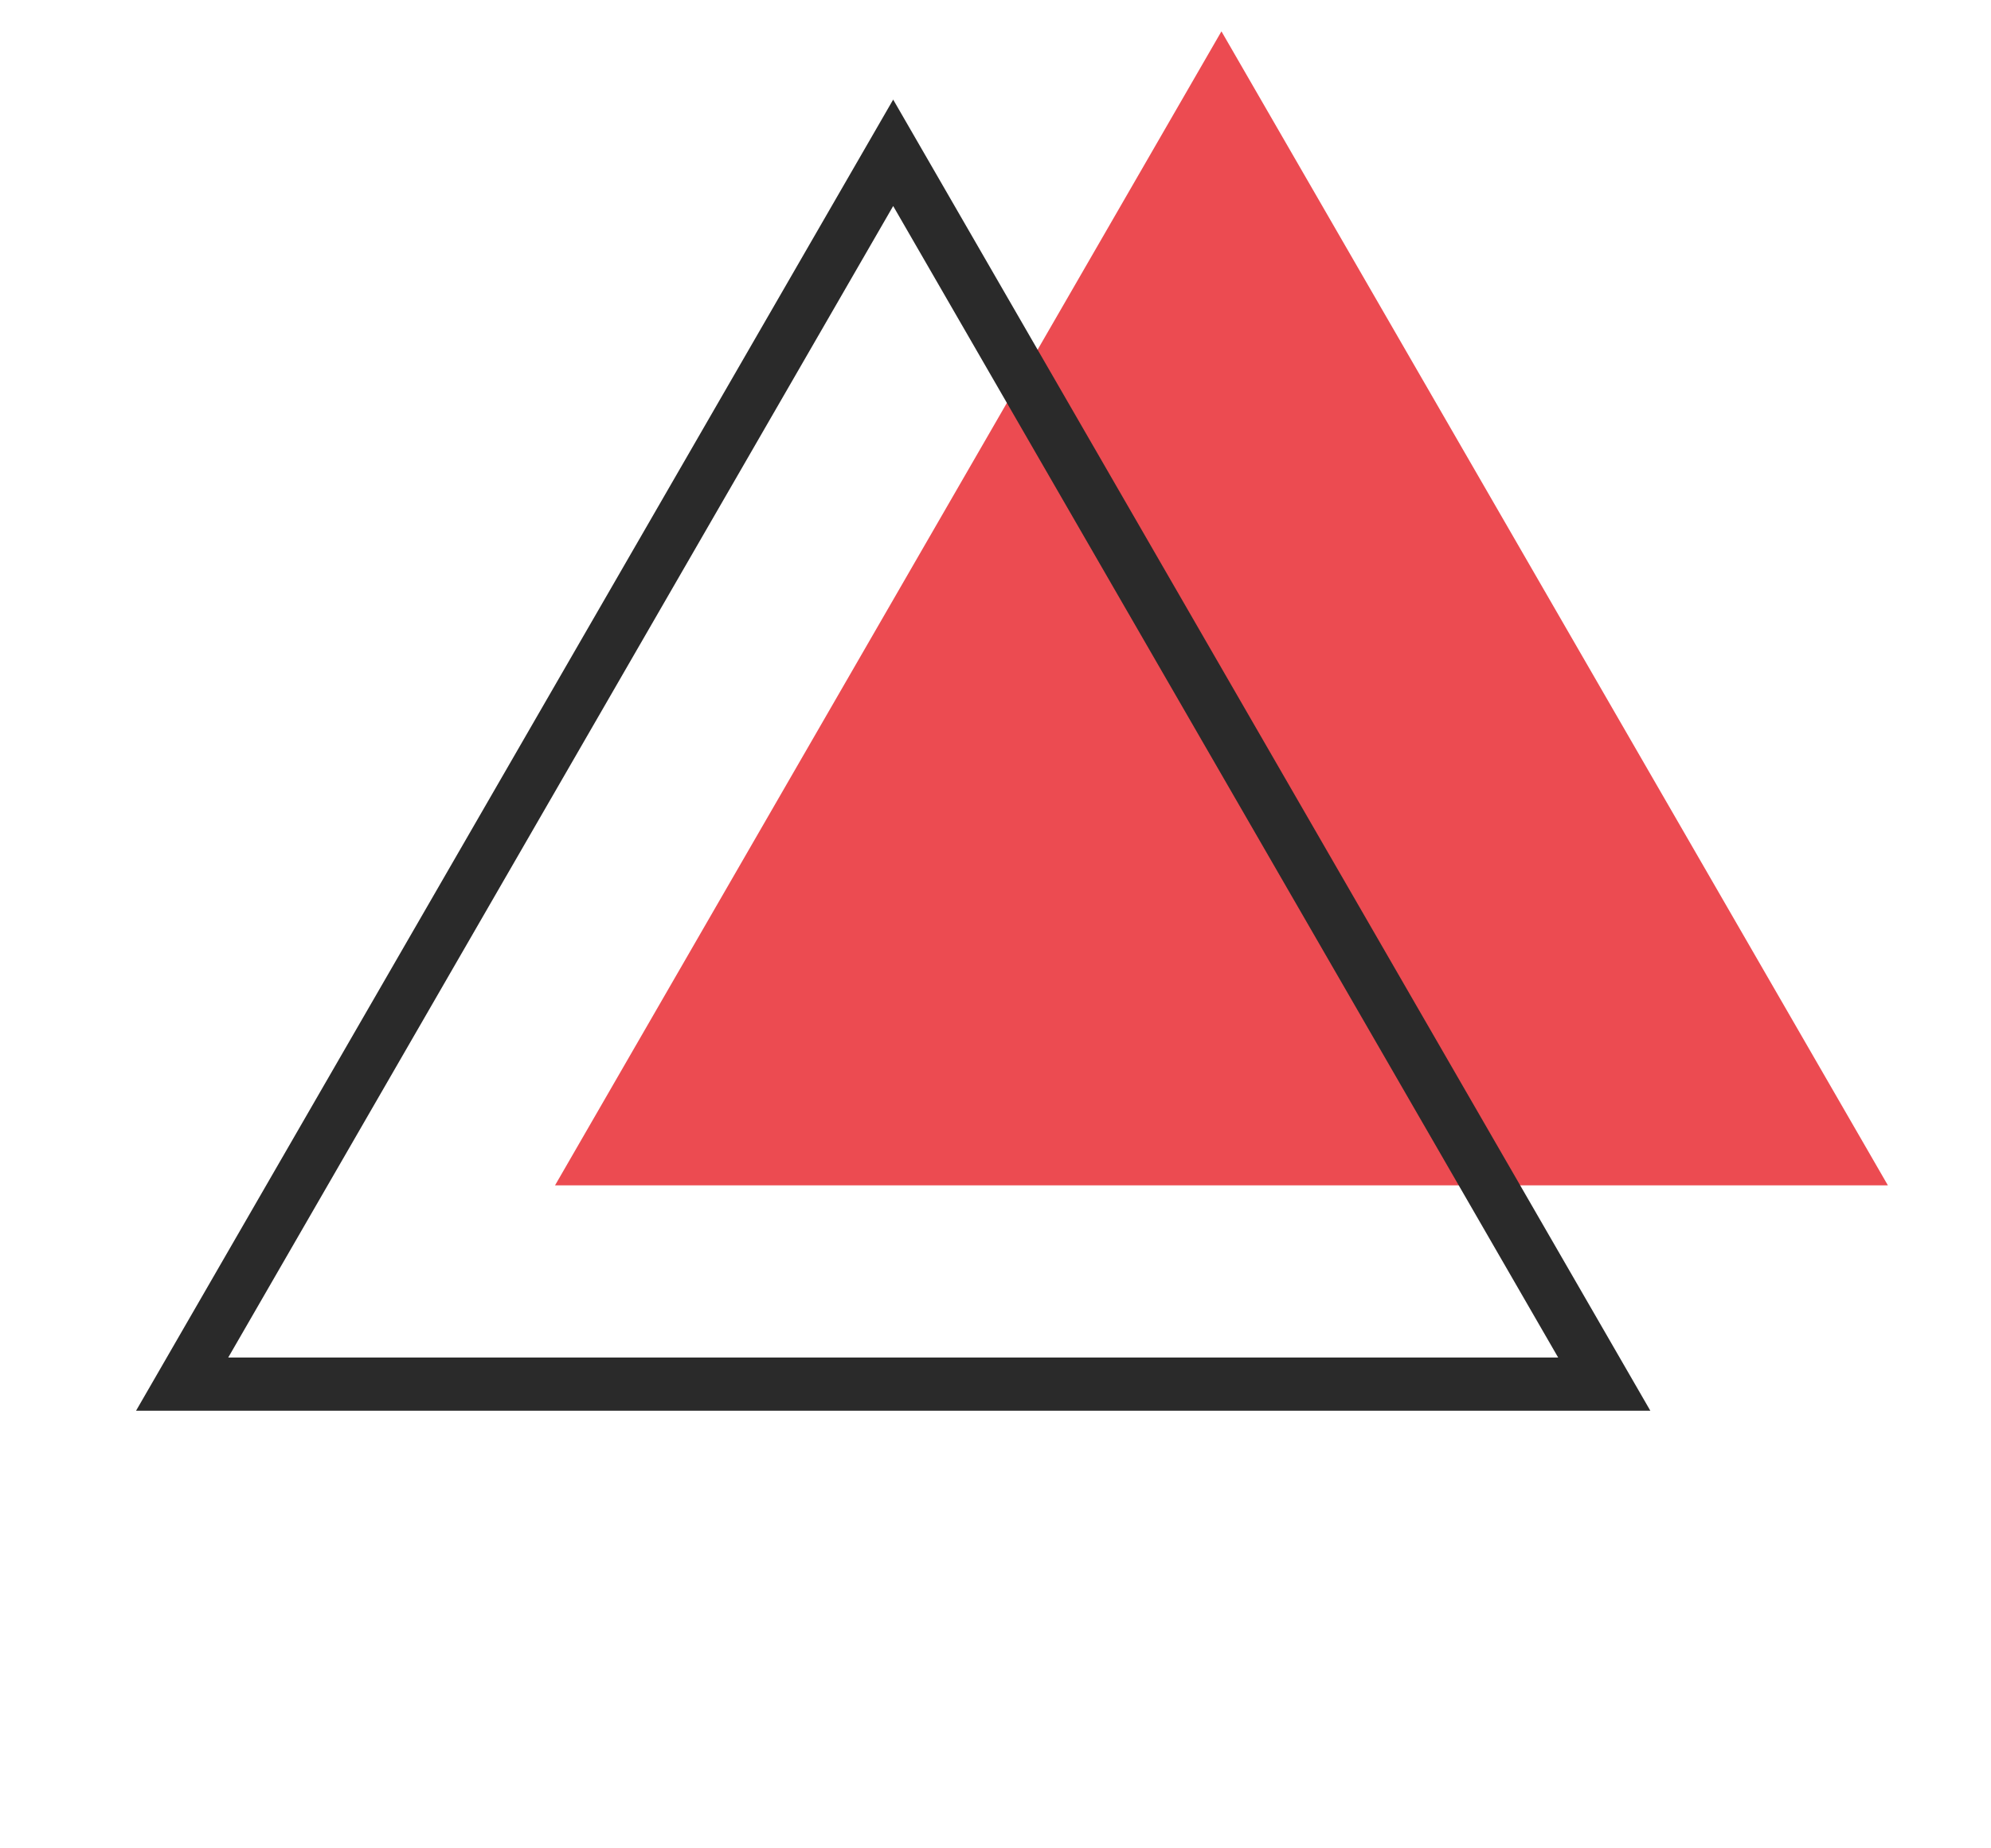
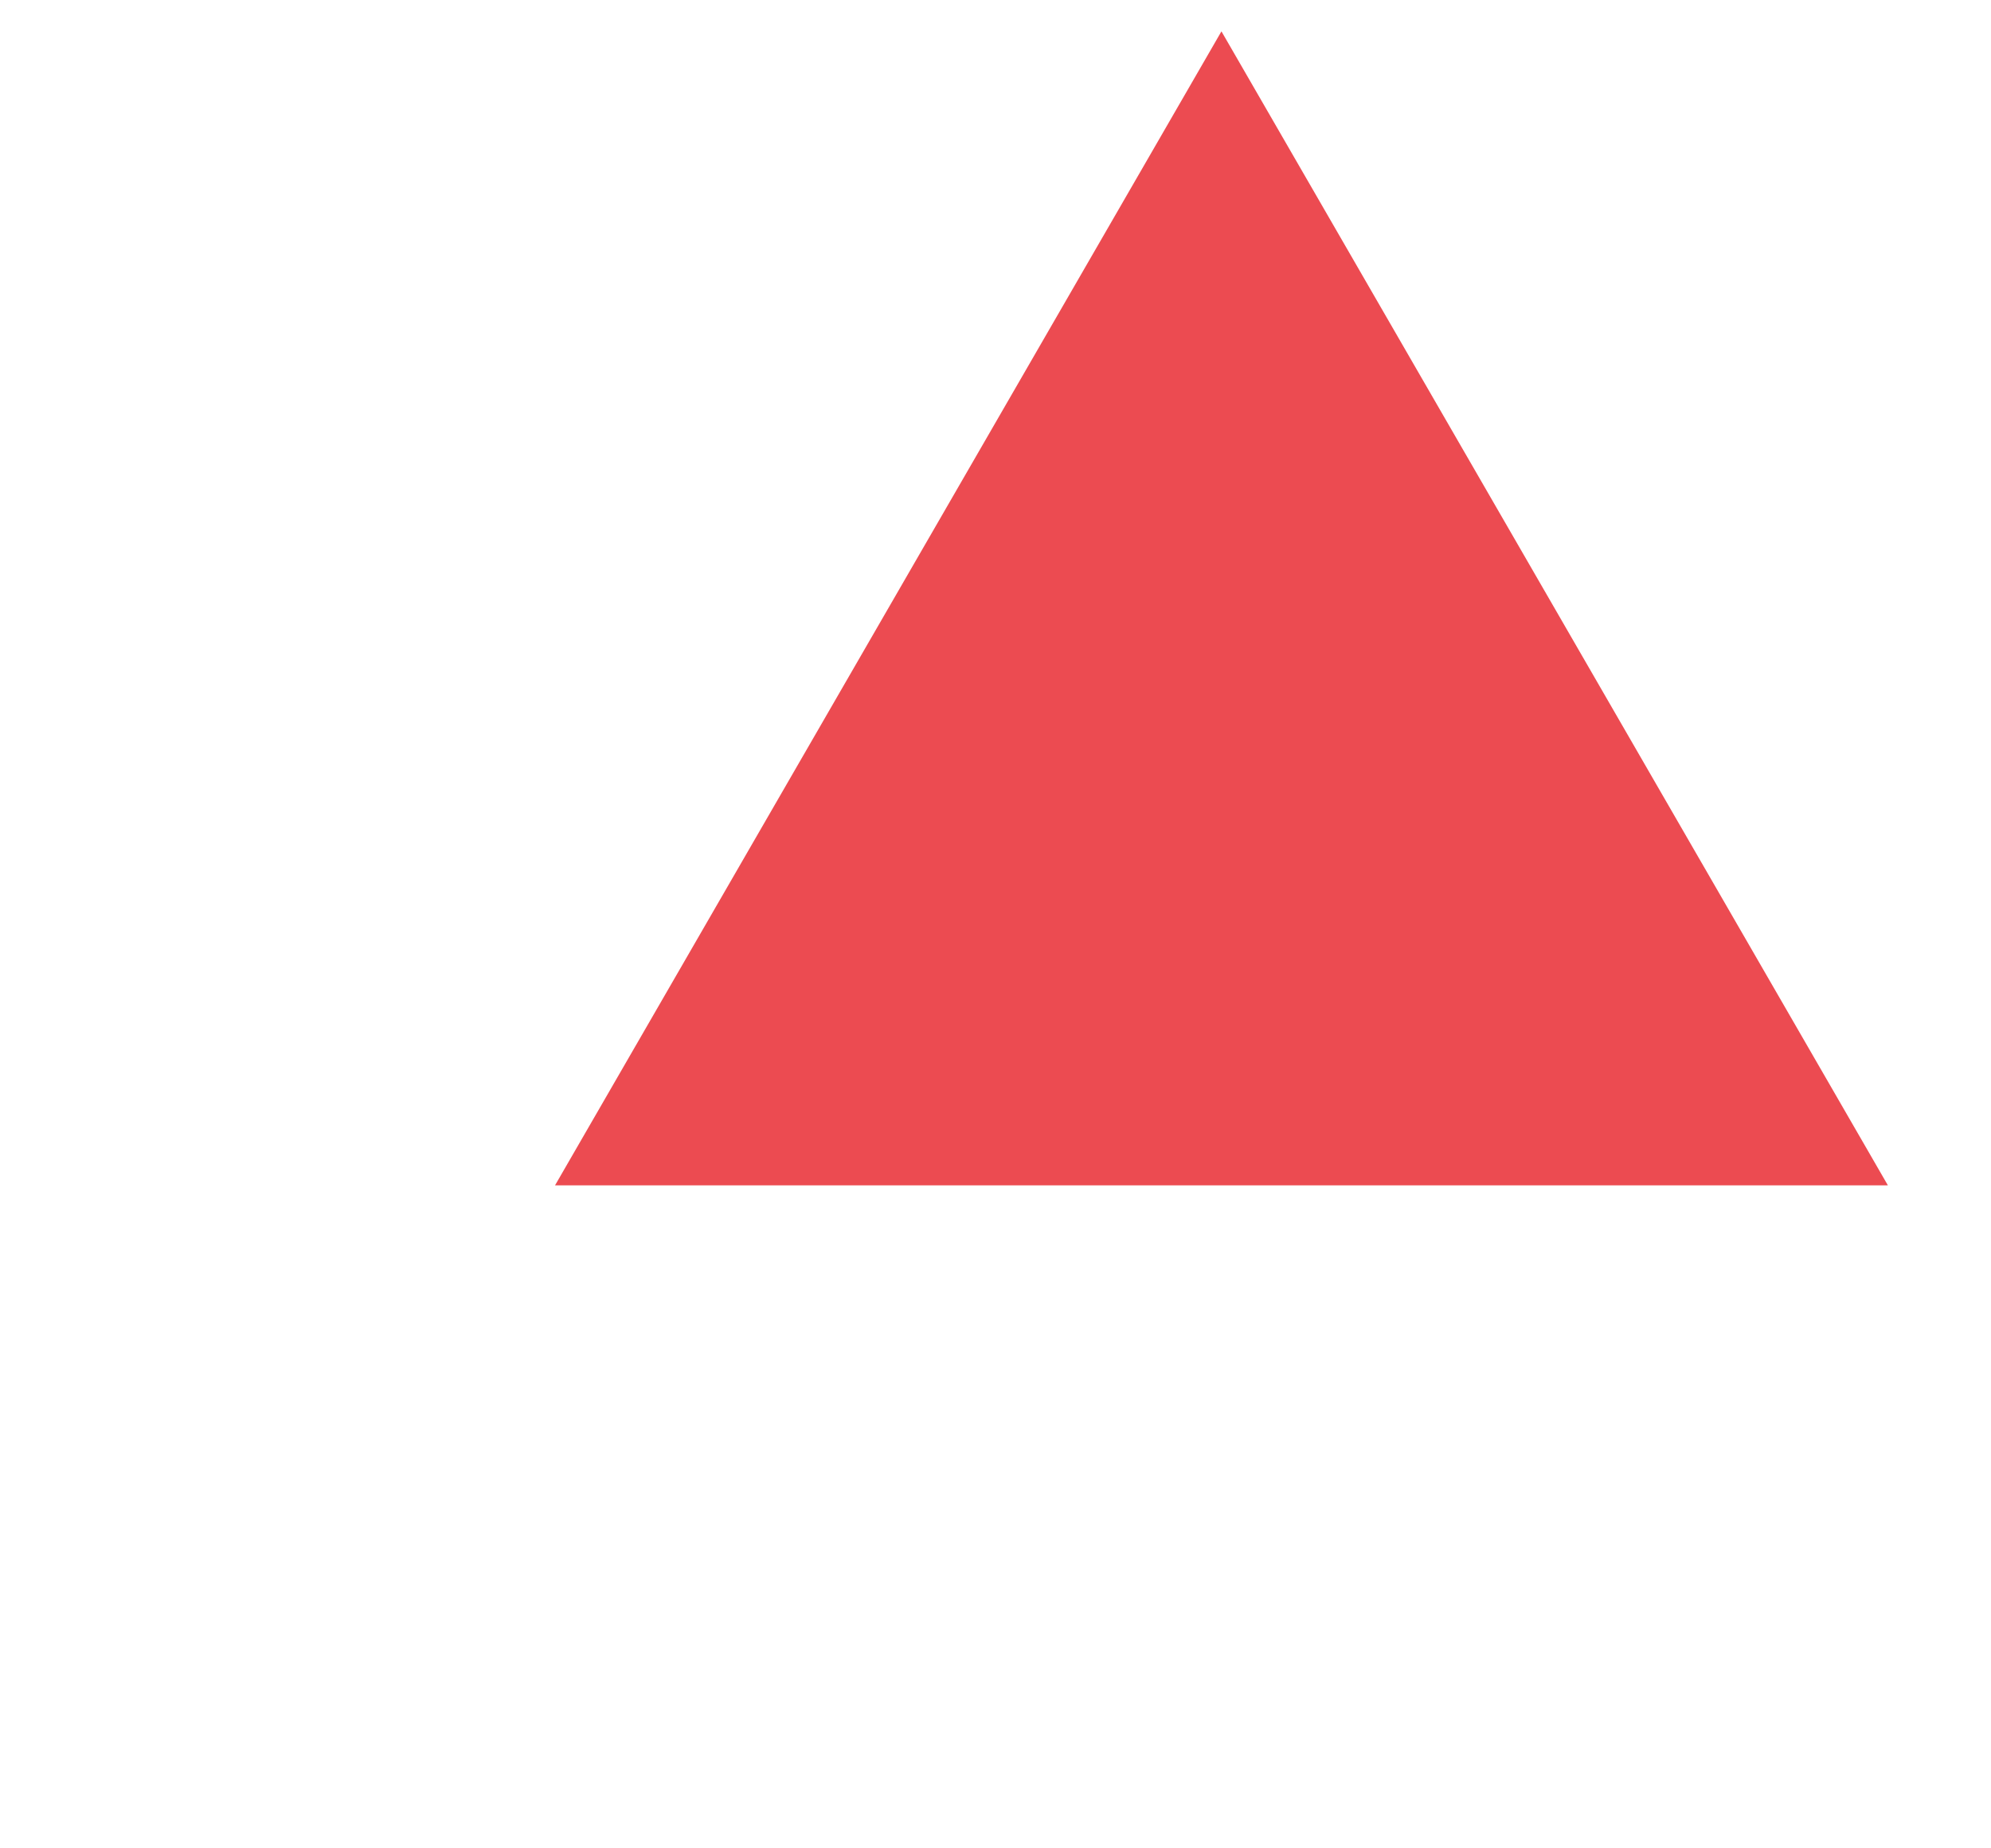
<svg xmlns="http://www.w3.org/2000/svg" width="56" height="52" viewBox="0 0 56 52" fill="none">
-   <path d="M34.355 0.882L53.1 33.348H15.611L34.355 0.882Z" fill="#EC4B51" />
-   <path d="M5.123 38.94L25.122 4.299L45.122 38.94H5.123Z" stroke="#2A2A2A" stroke-width="1.497" />
+   <path d="M34.355 0.882L53.1 33.348H15.611Z" fill="#EC4B51" />
</svg>